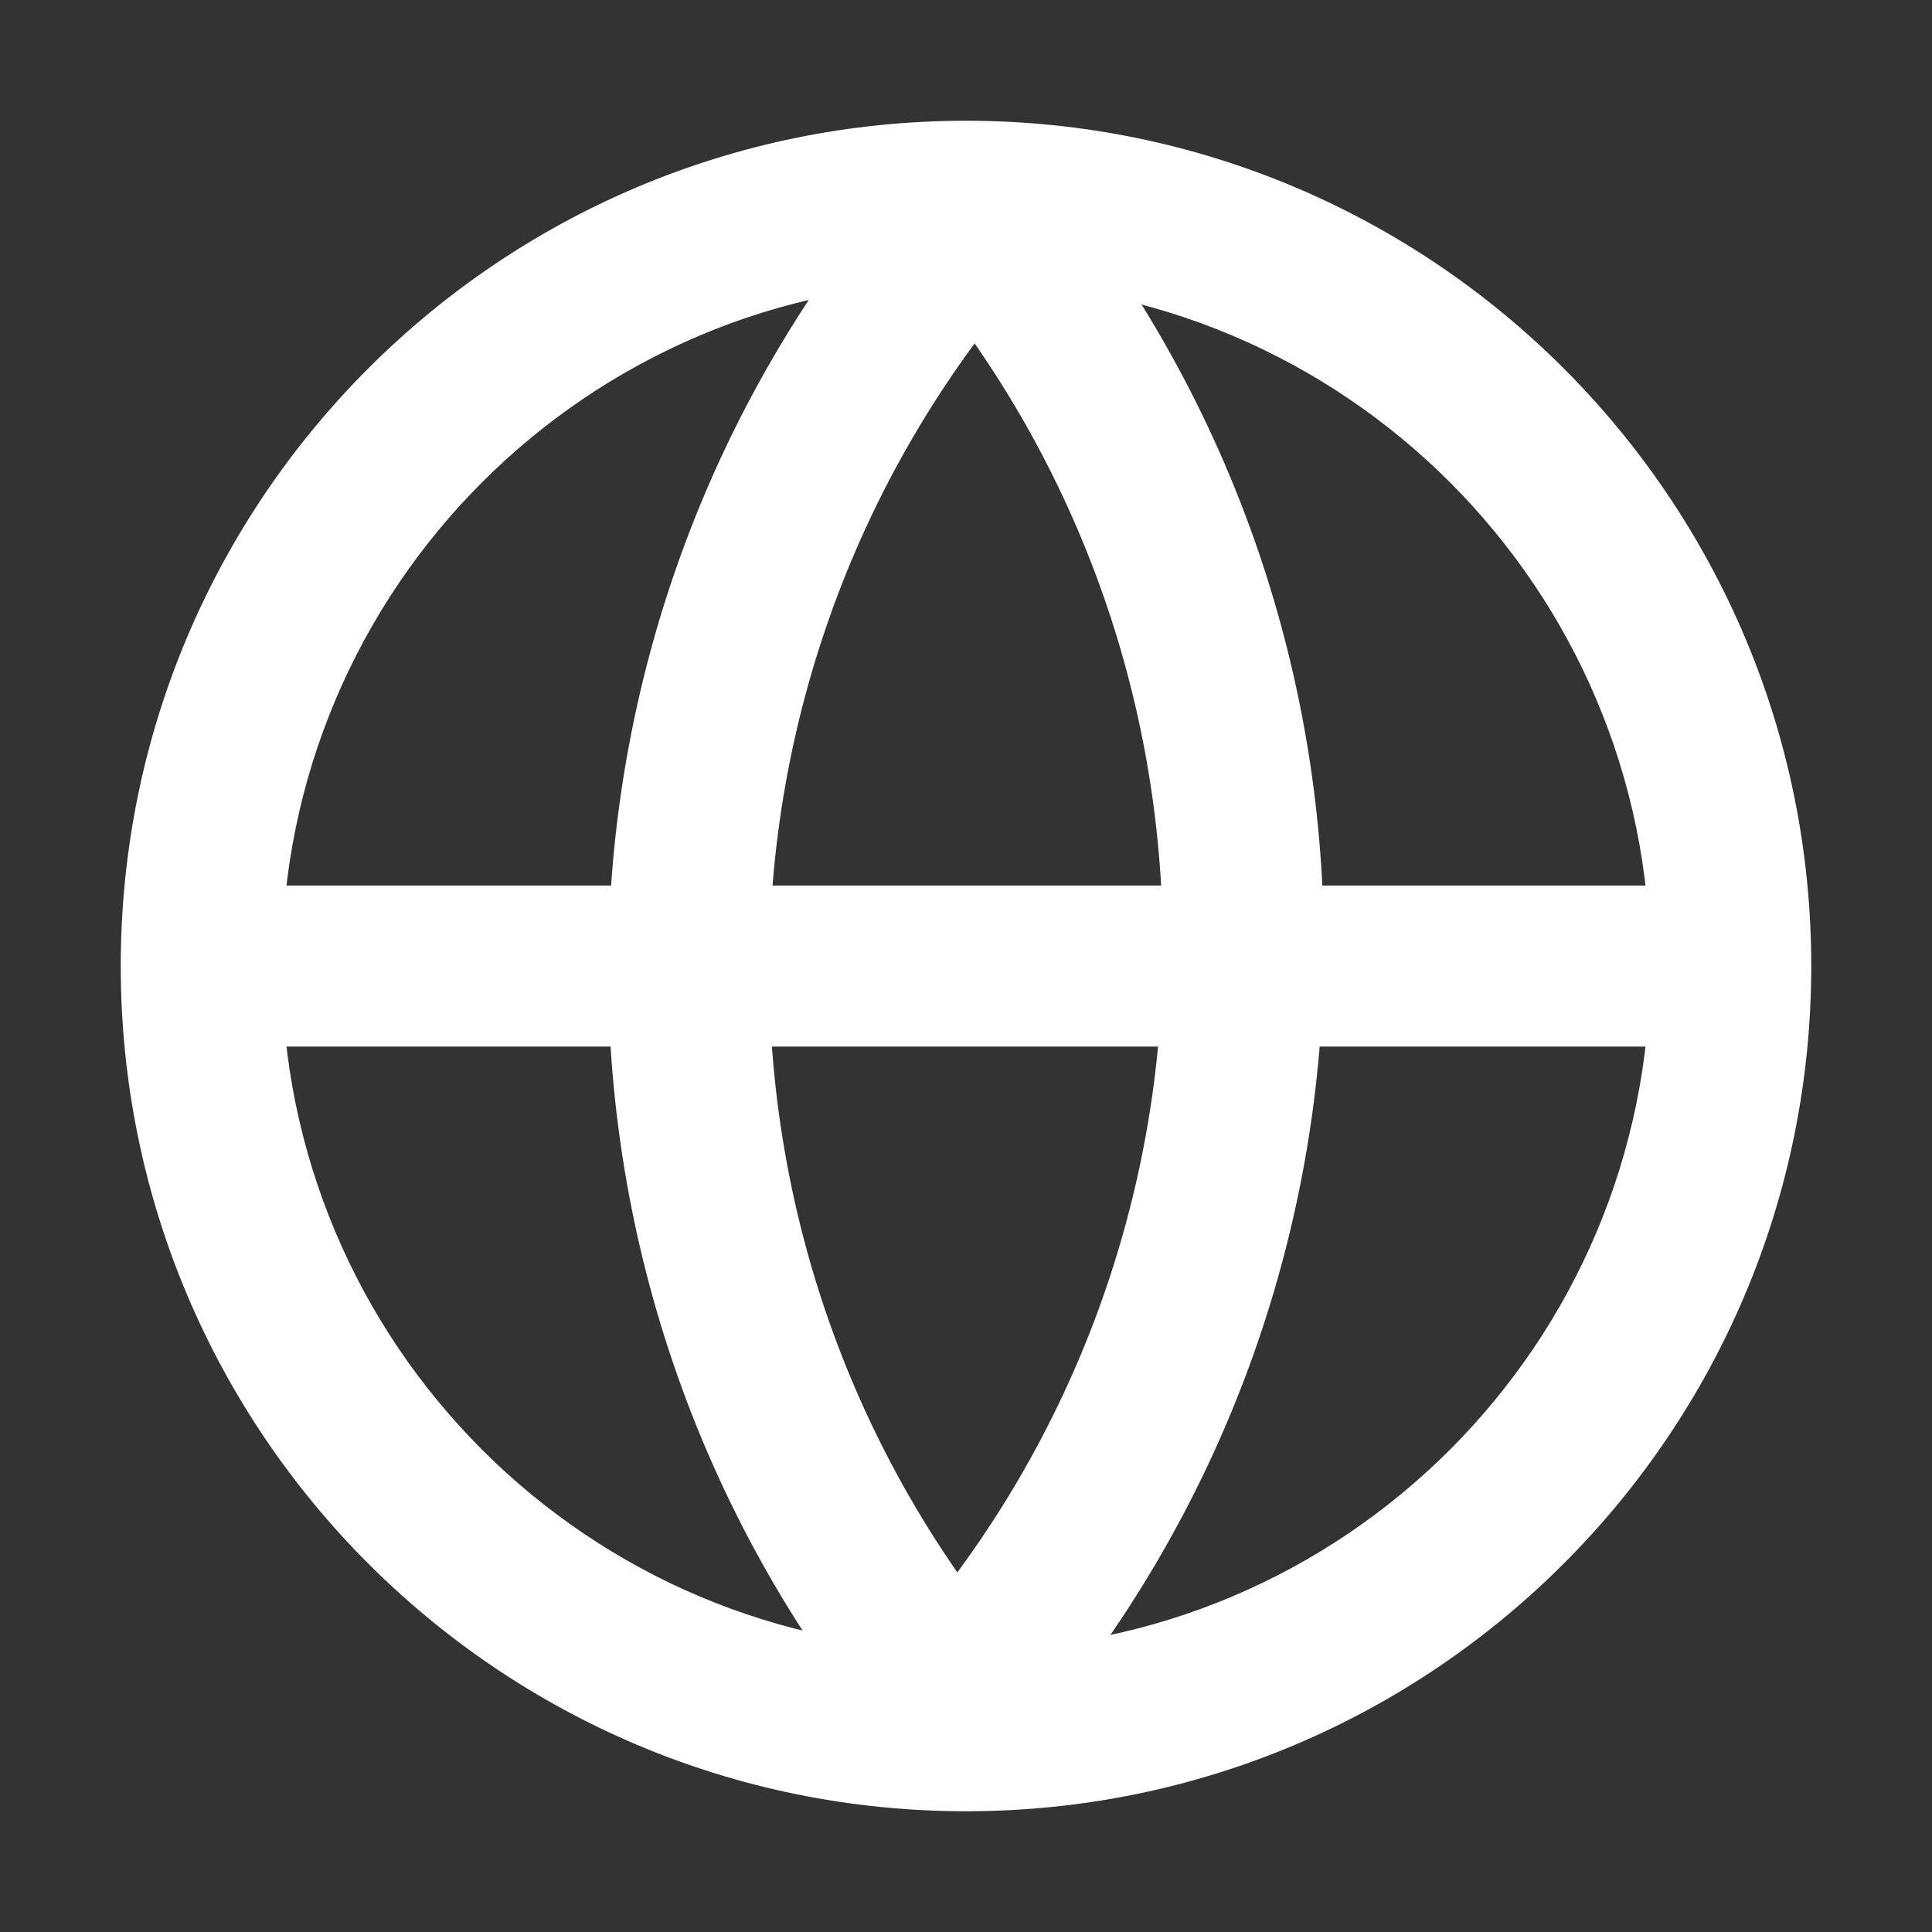
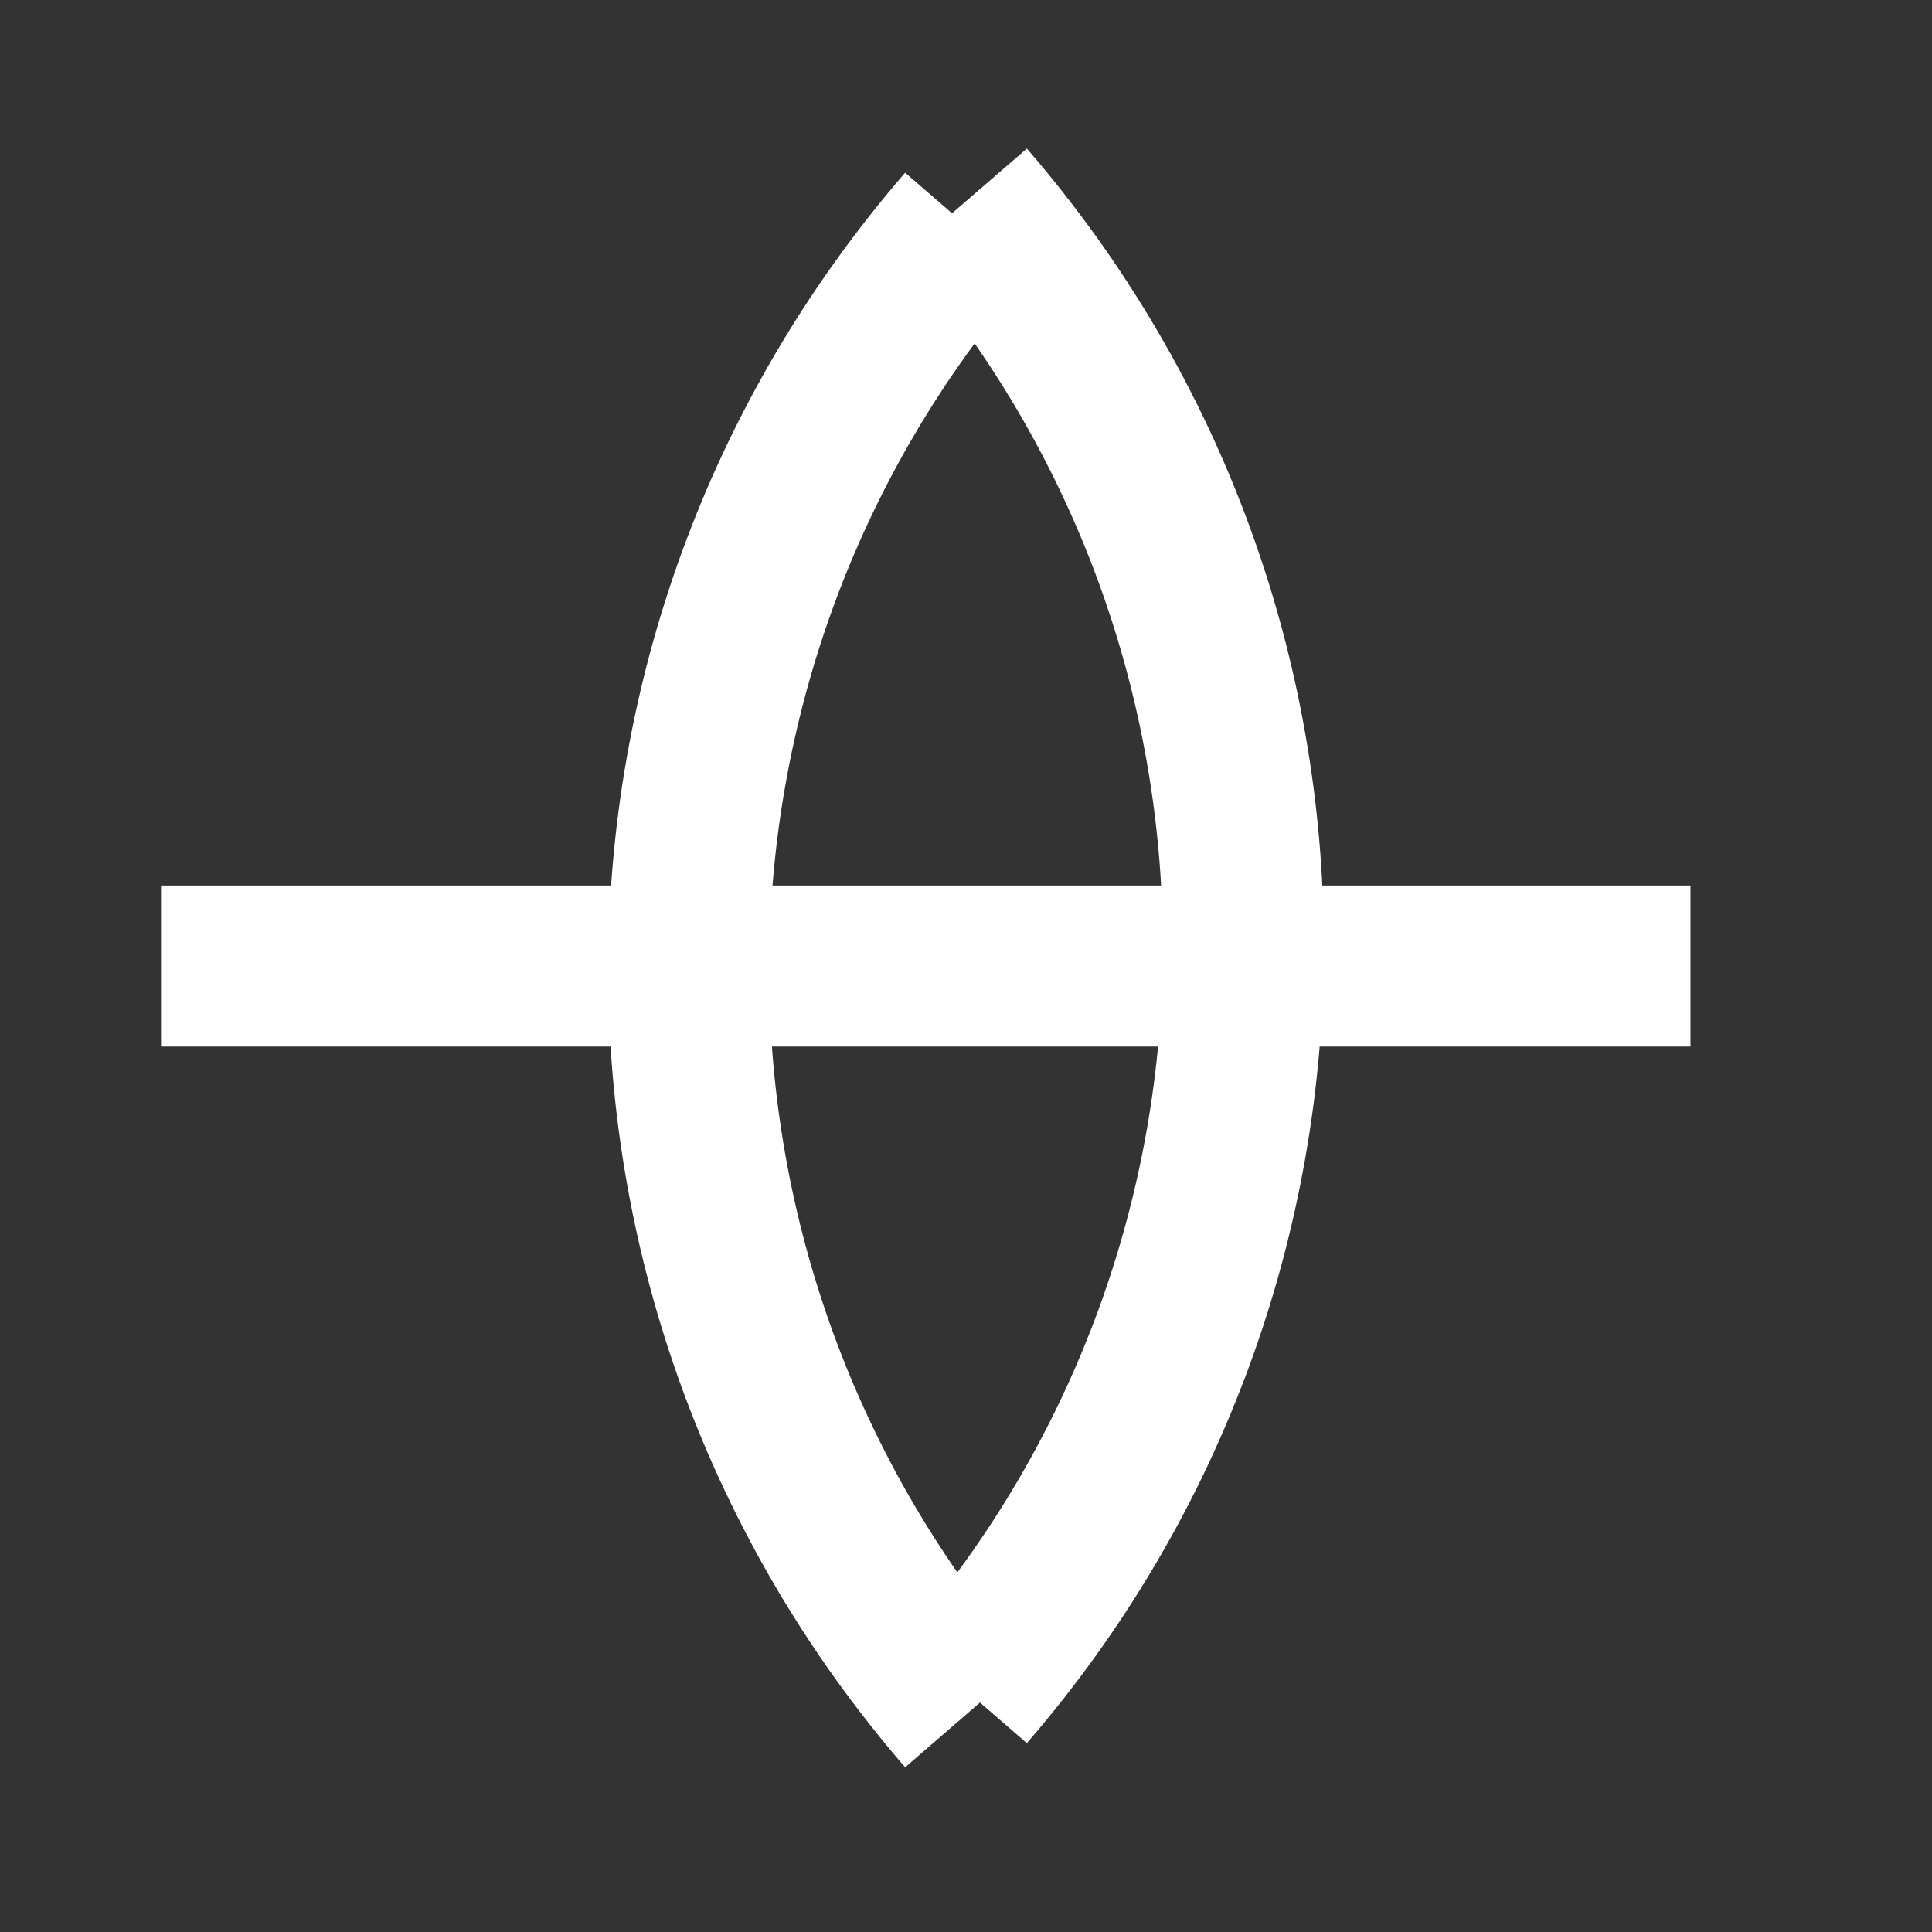
<svg xmlns="http://www.w3.org/2000/svg" width="20" height="20" viewBox="0 0 20 20" fill="none">
  <rect x="0" y="0" width="20" height="20" fill="#333333" stroke="none" />
-   <path fill-rule="evenodd" clip-rule="evenodd" d="M10 17.083C13.912 17.083 17.083 13.912 17.083 10C17.083 6.088 13.912 2.917 10 2.917C6.088 2.917 2.917 6.088 2.917 10C2.917 13.912 6.088 17.083 10 17.083ZM10 18.75C14.832 18.75 18.75 14.832 18.75 10C18.75 5.168 14.832 1.25 10 1.25C5.168 1.25 1.25 5.168 1.25 10C1.25 14.832 5.168 18.75 10 18.75Z" fill="white" />
  <path fill-rule="evenodd" clip-rule="evenodd" d="M17.5 10.834H1.667V9.167H17.5V10.834Z" fill="white" />
  <path fill-rule="evenodd" clip-rule="evenodd" d="M9.37 18.295C5.271 13.556 5.271 6.527 9.37 1.788L10.63 2.878C7.073 6.991 7.073 13.092 10.63 17.205L9.37 18.295Z" fill="white" />
  <path fill-rule="evenodd" clip-rule="evenodd" d="M10.63 18.045C14.729 13.306 14.729 6.277 10.63 1.538L9.37 2.628C12.927 6.741 12.927 12.841 9.37 16.954L10.63 18.045Z" fill="white" />
</svg>